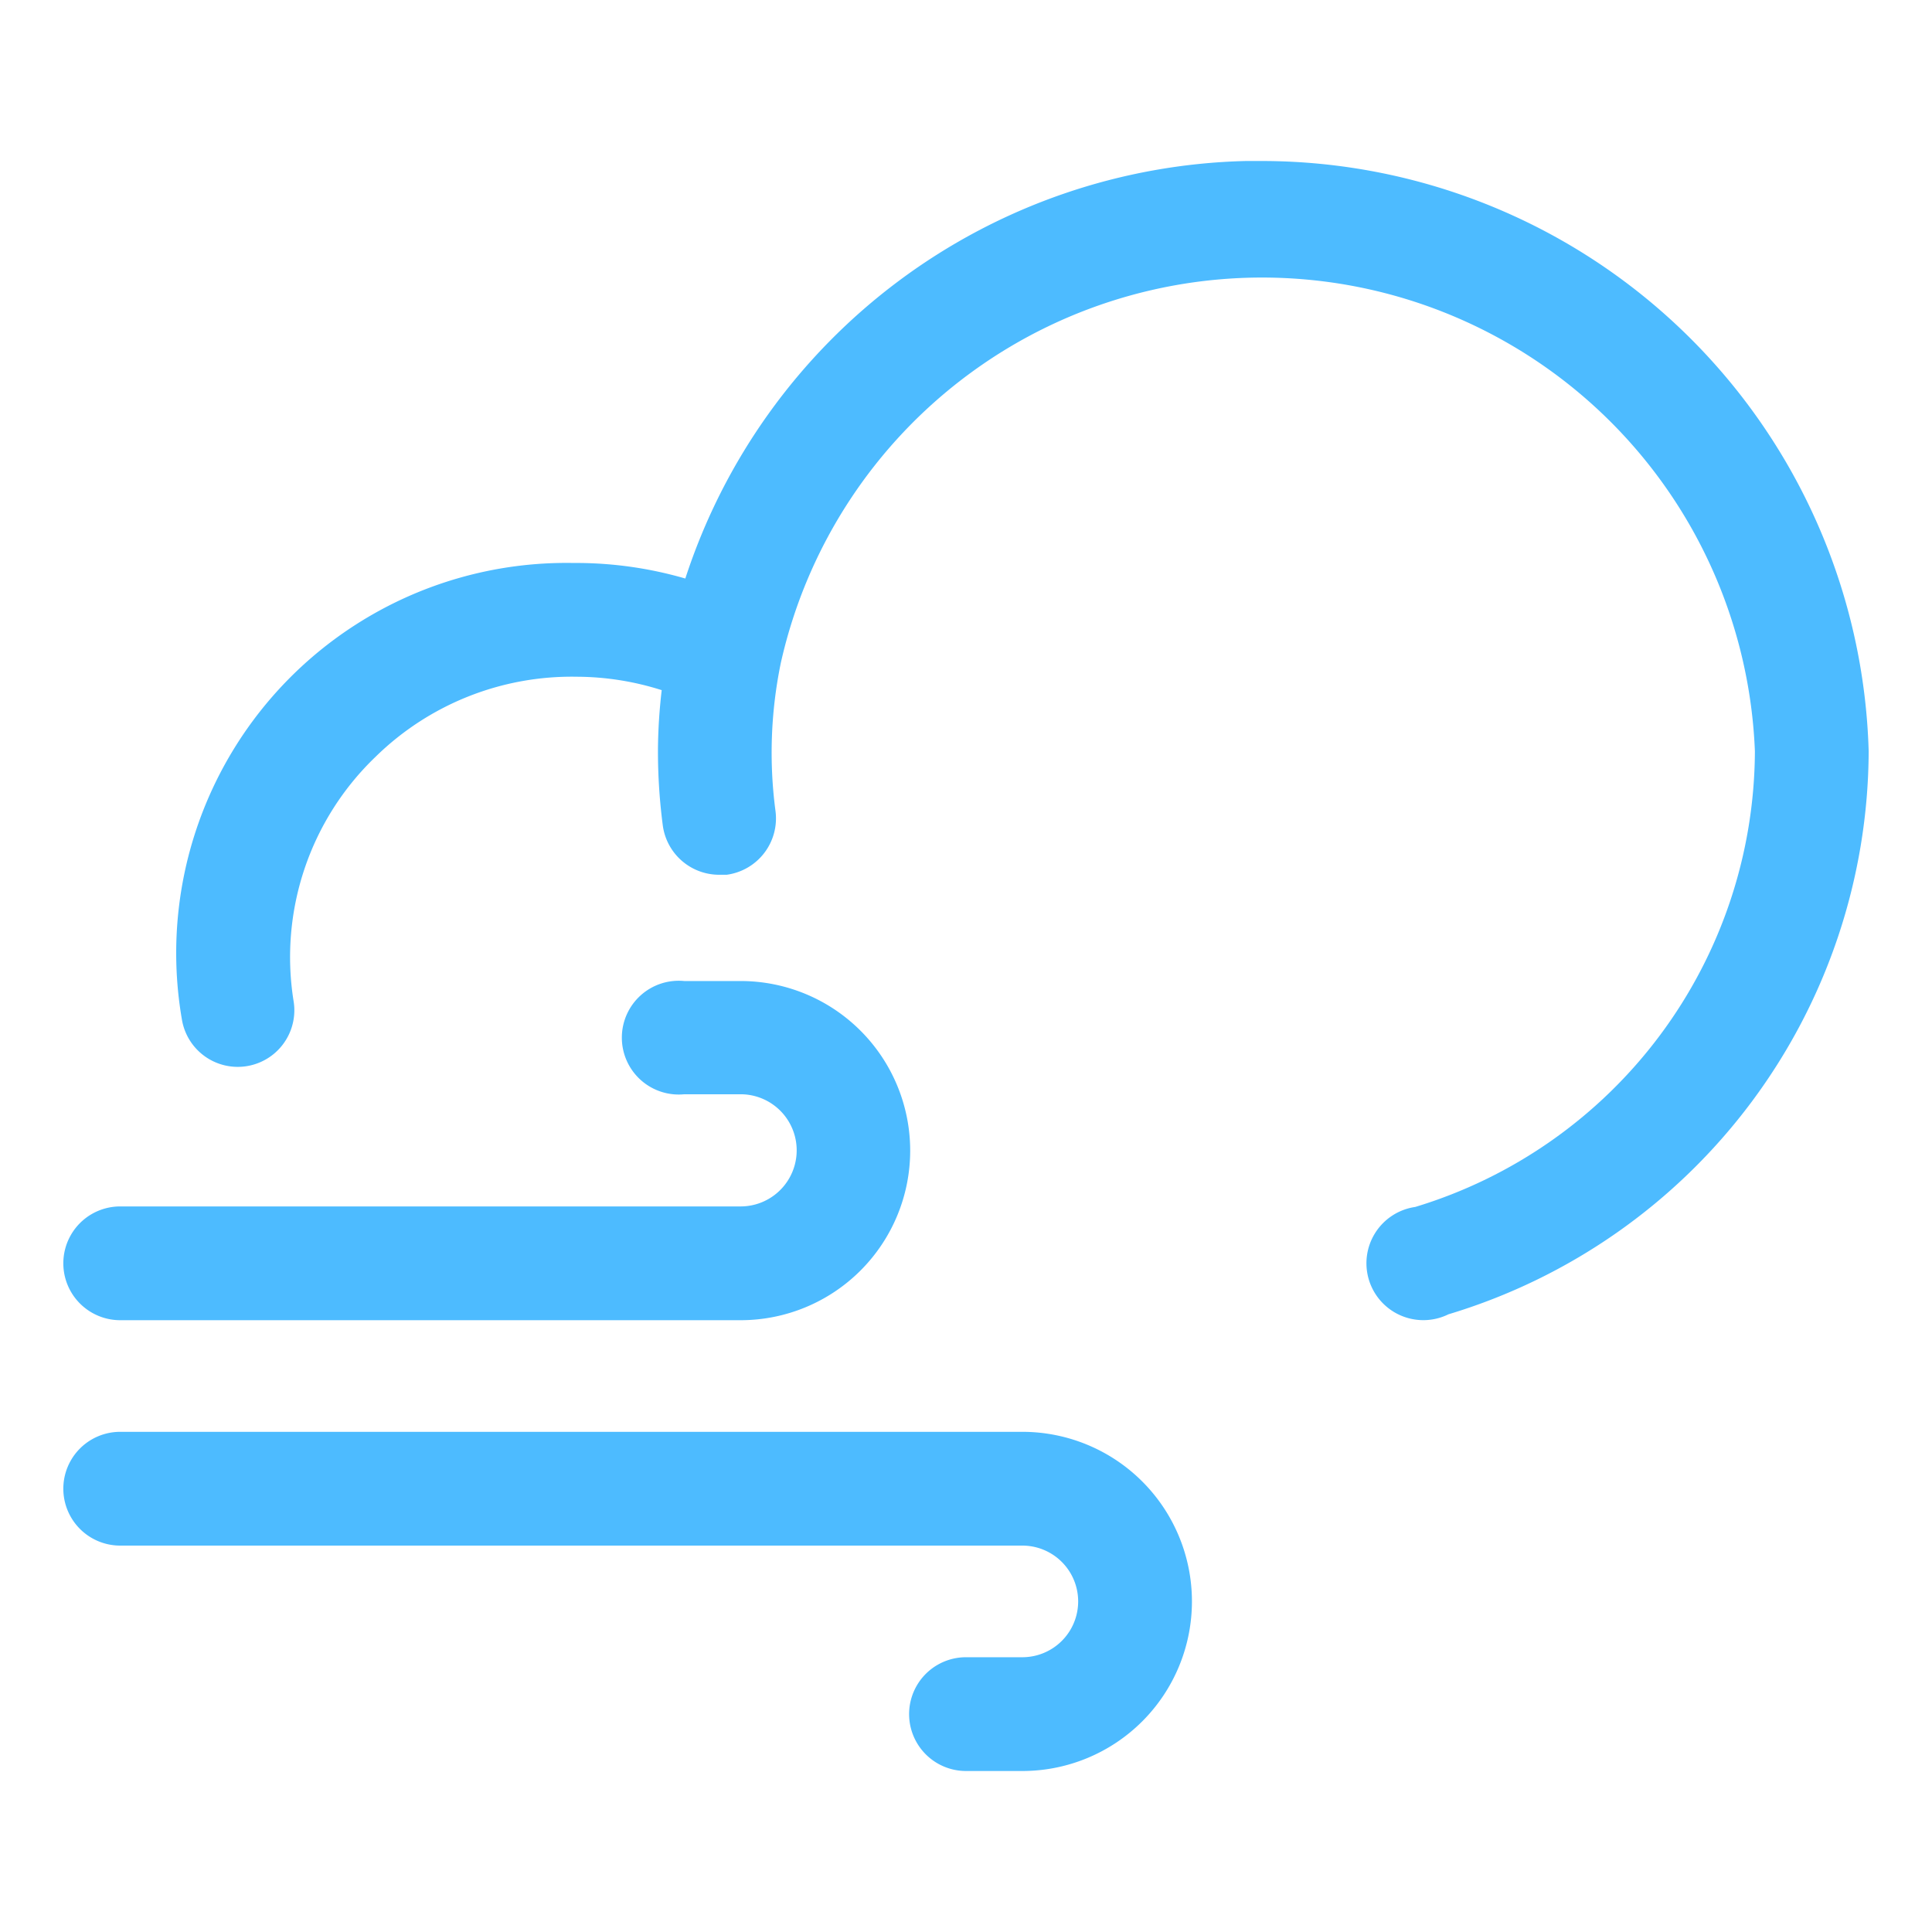
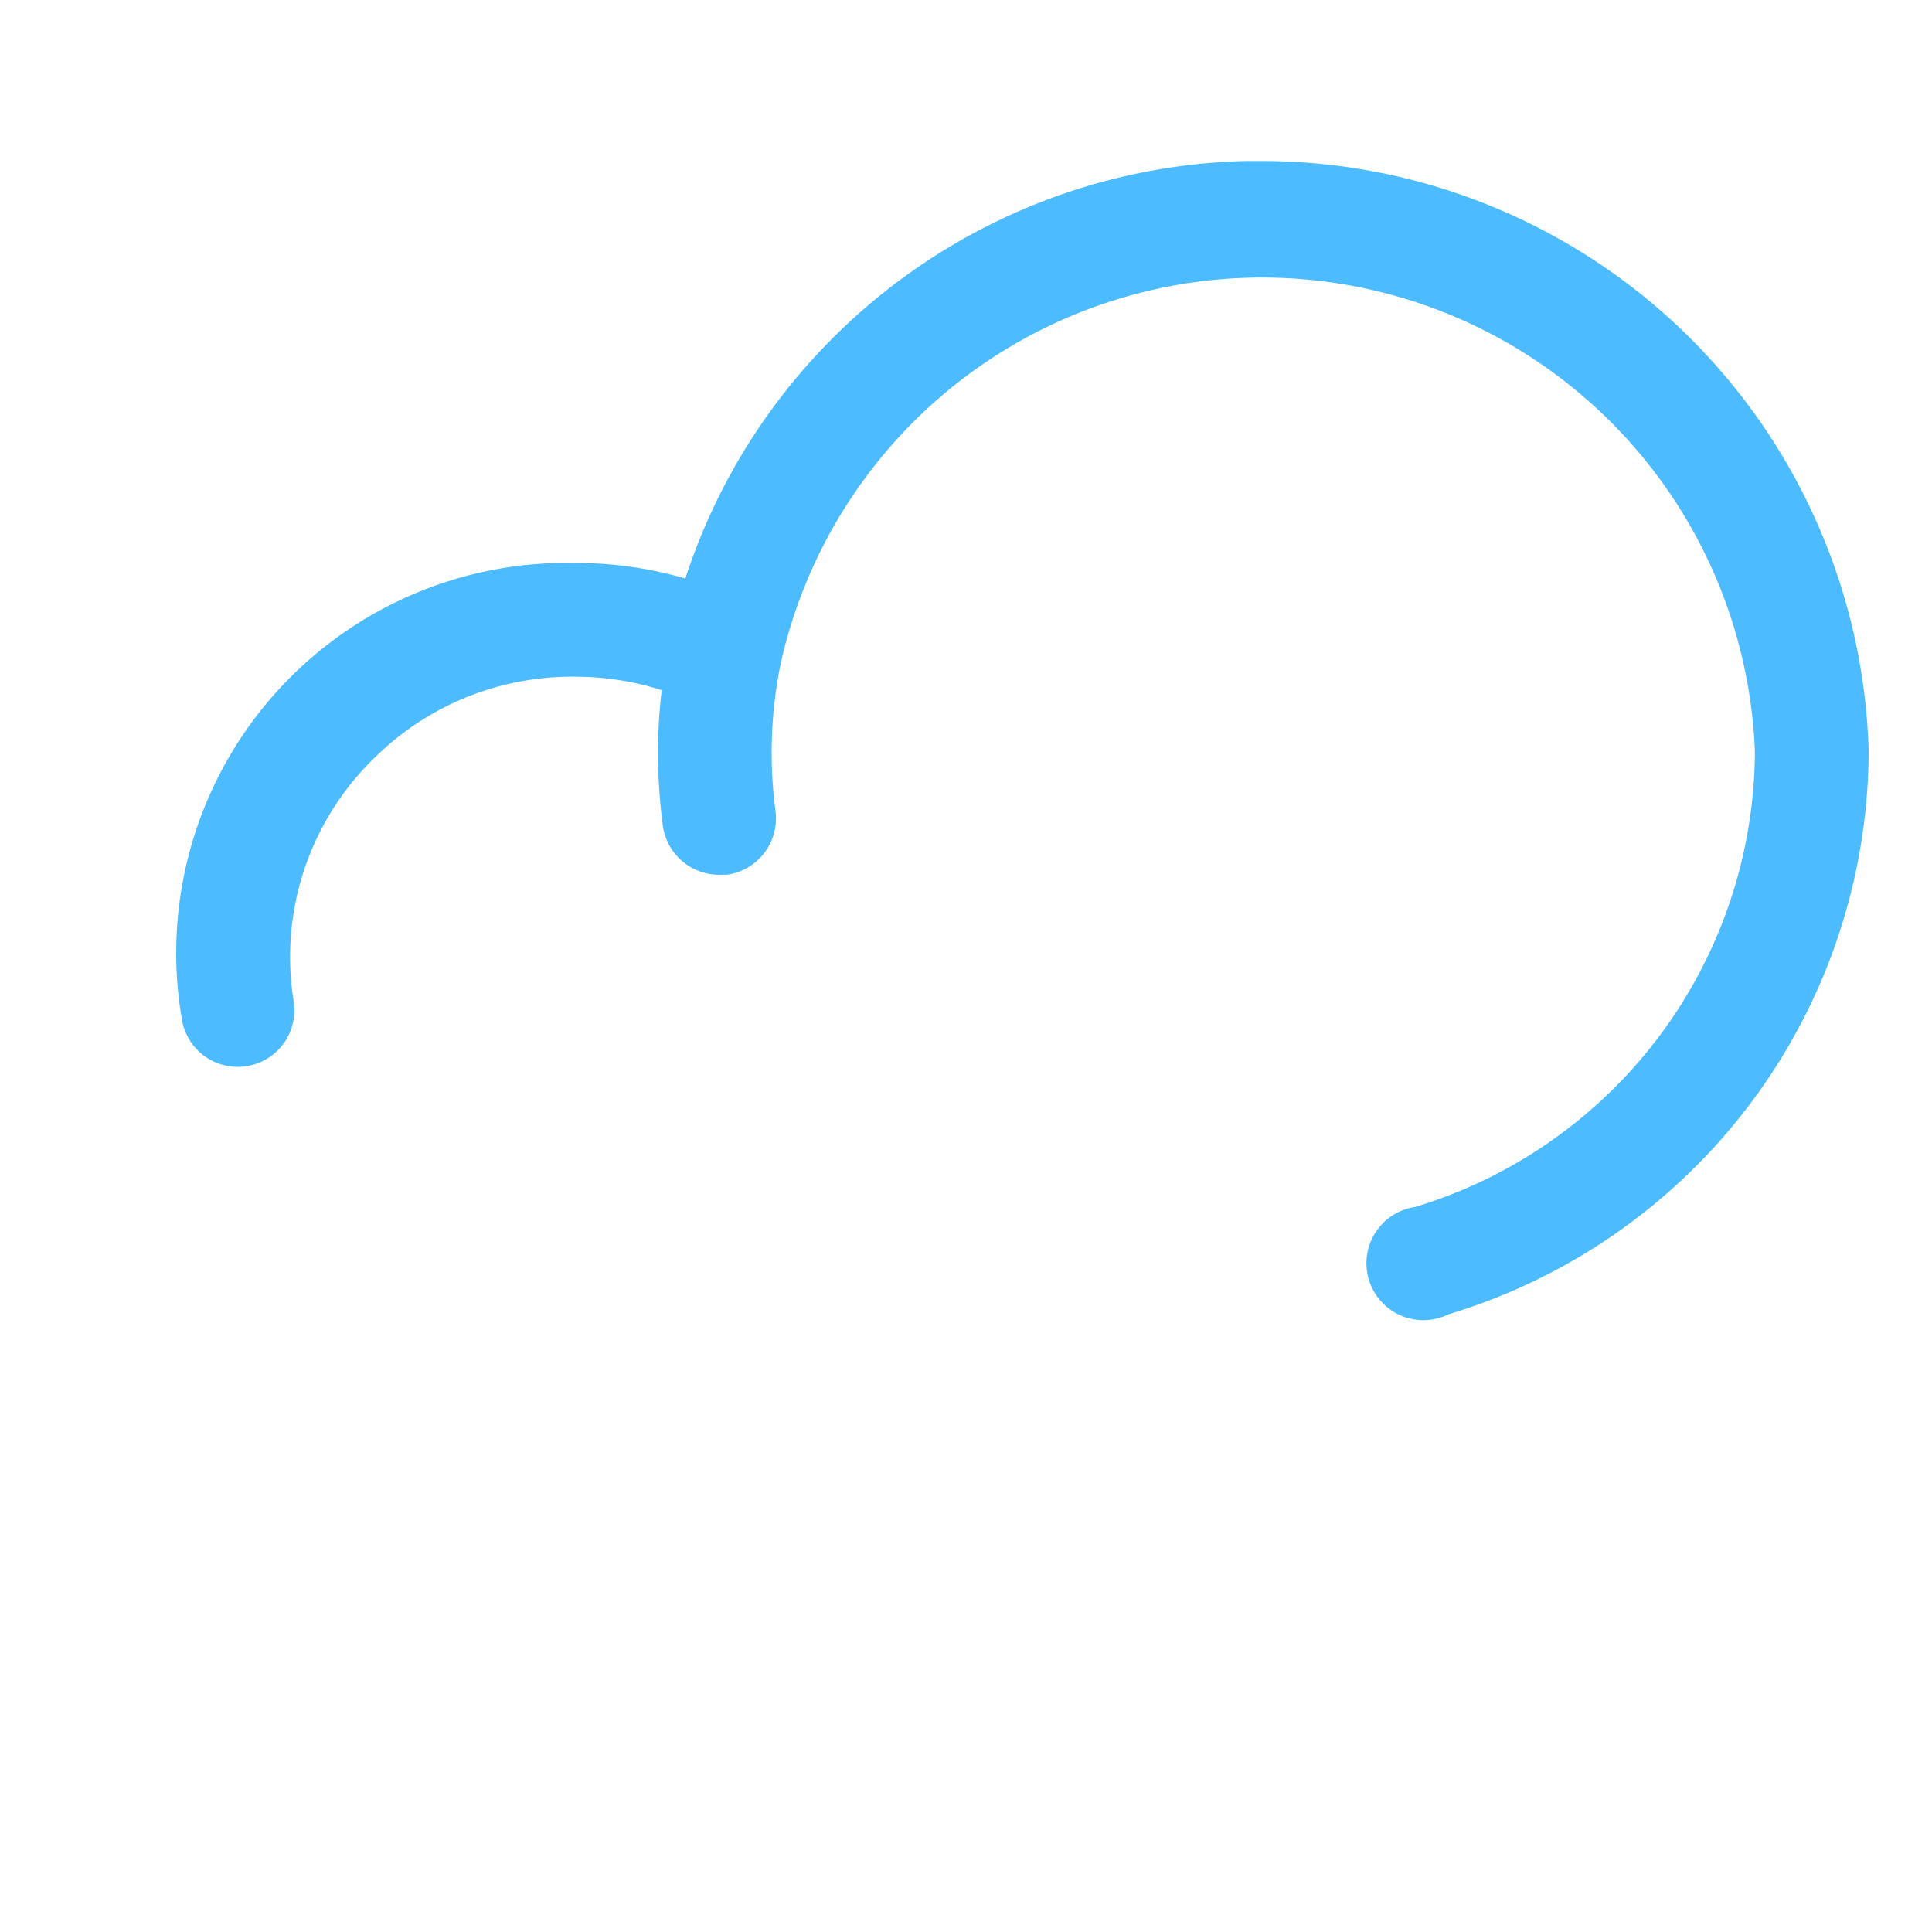
<svg xmlns="http://www.w3.org/2000/svg" id="Layer_1" data-name="Layer 1" viewBox="0 0 36 36">
  <defs>
    <style>.cls-1{fill:#4dbbff;}</style>
  </defs>
  <path class="cls-1" d="M23.52,3h-.3a11.27,11.27,0,0,0-10.45,7.78,7.31,7.31,0,0,0-2-.29h-.1A7.27,7.27,0,0,0,3.39,19a1.05,1.05,0,1,0,2.08-.35A5.17,5.17,0,0,1,7,14.1a5.22,5.22,0,0,1,3.75-1.49,5.27,5.27,0,0,1,1.58.25,10.15,10.15,0,0,0-.07,1.1V14a10.66,10.66,0,0,0,.09,1.38h0a1.06,1.06,0,0,0,1.05.92h.14a1.06,1.06,0,0,0,.91-1.19h0a8.26,8.26,0,0,1,.1-2.76h0A9.19,9.19,0,0,1,32.7,14a8.91,8.91,0,0,1-6.33,8.49,1.06,1.06,0,1,0,.62,2A11,11,0,0,0,34.82,14,11.32,11.32,0,0,0,23.52,3Z" />
-   <path class="cls-1" d="M19.05,26.68H2.24a1.06,1.06,0,0,0,0,2.12H19.05a1,1,0,0,1,0,2.08H18A1.06,1.06,0,0,0,18,33h1.05a3.16,3.16,0,0,0,0-6.32Z" />
-   <path class="cls-1" d="M2.24,24.6H13.8a3.16,3.16,0,0,0,0-6.32H12.75a1.06,1.06,0,1,0,0,2.11H13.8a1,1,0,0,1,0,2.09H2.24a1.06,1.06,0,0,0,0,2.12Z" />
</svg>